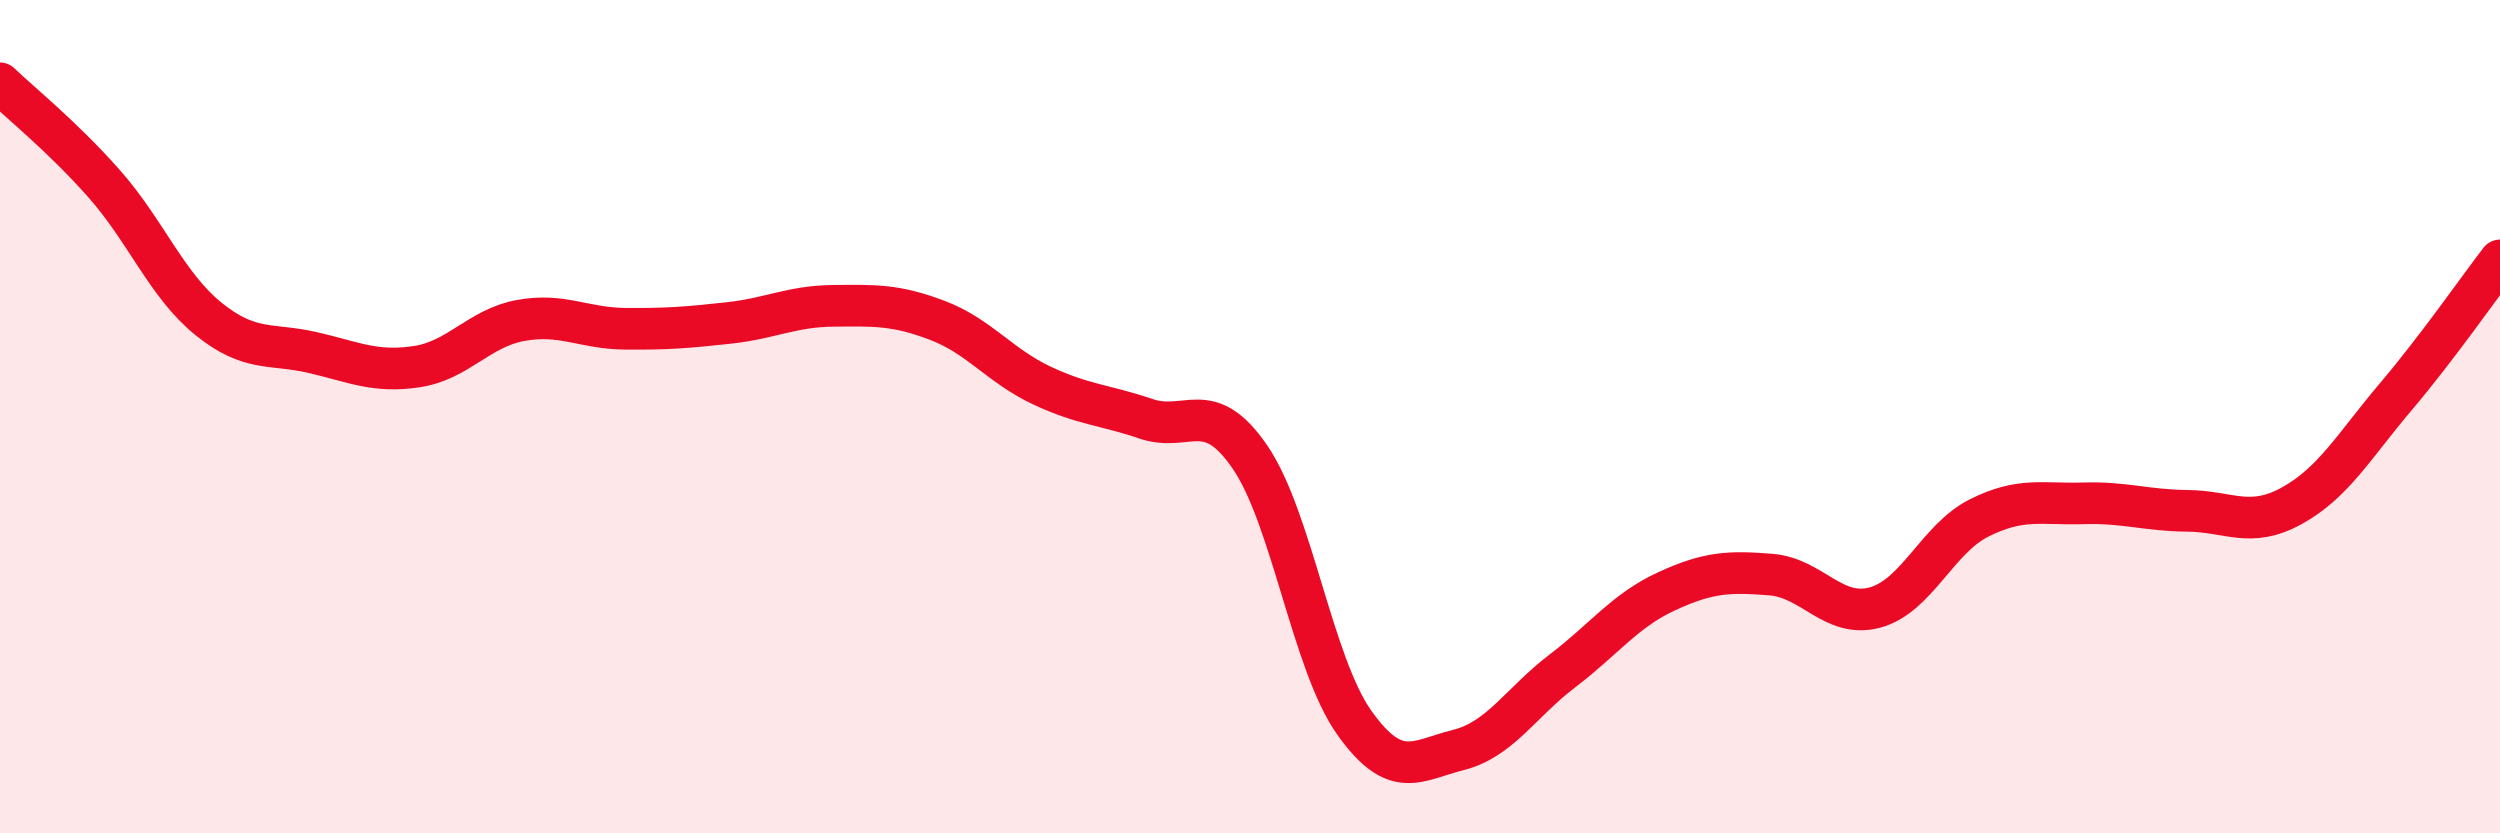
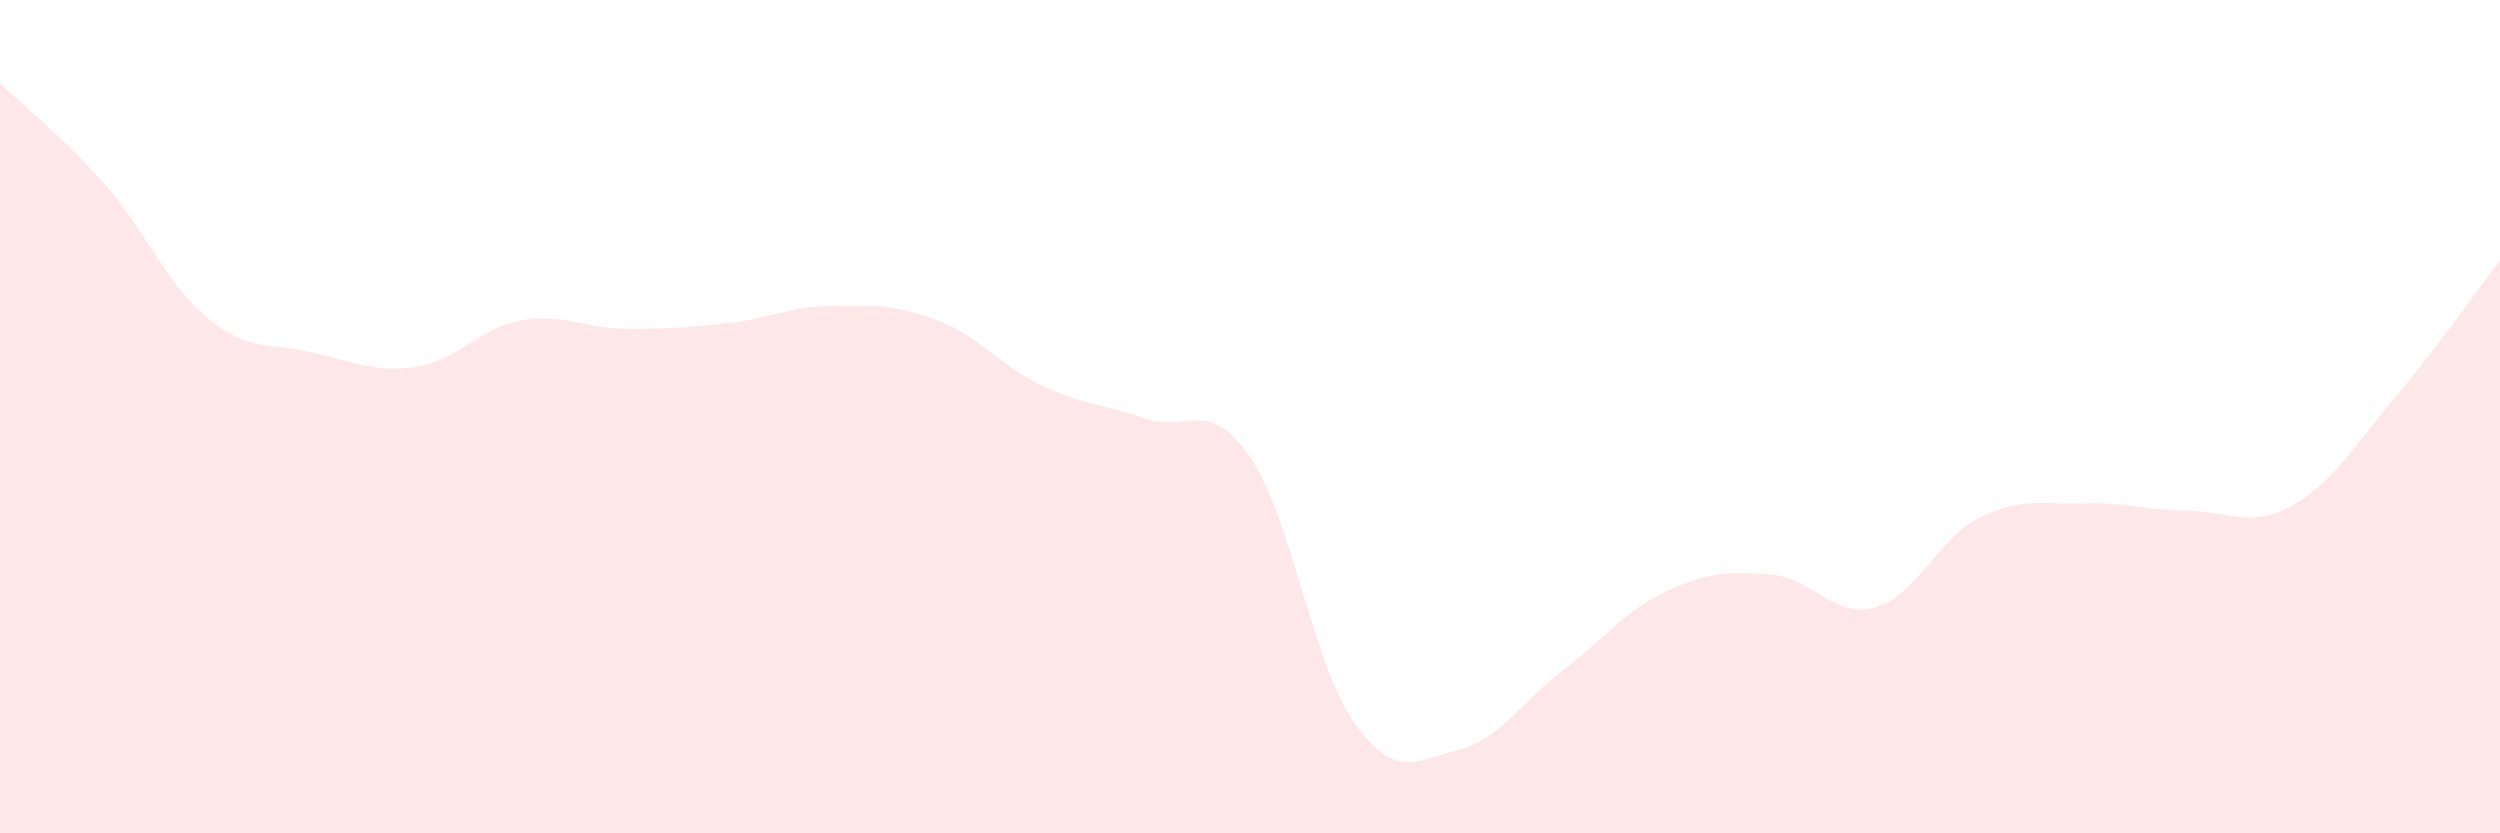
<svg xmlns="http://www.w3.org/2000/svg" width="60" height="20" viewBox="0 0 60 20">
  <path d="M 0,2 C 0.5,2.48 1.5,3.28 2.5,4.41 C 3.5,5.54 4,6.84 5,7.65 C 6,8.46 6.5,8.23 7.5,8.46 C 8.5,8.69 9,8.95 10,8.8 C 11,8.65 11.5,7.87 12.5,7.69 C 13.5,7.51 14,7.88 15,7.89 C 16,7.9 16.5,7.86 17.5,7.75 C 18.5,7.64 19,7.35 20,7.34 C 21,7.33 21.5,7.31 22.5,7.69 C 23.5,8.07 24,8.78 25,9.25 C 26,9.72 26.5,9.71 27.5,10.05 C 28.5,10.39 29,9.51 30,10.97 C 31,12.43 31.5,15.93 32.5,17.34 C 33.5,18.75 34,18.25 35,18 C 36,17.75 36.5,16.86 37.5,16.1 C 38.5,15.34 39,14.65 40,14.19 C 41,13.73 41.5,13.71 42.5,13.79 C 43.5,13.87 44,14.85 45,14.58 C 46,14.31 46.5,12.93 47.5,12.43 C 48.5,11.93 49,12.11 50,12.08 C 51,12.05 51.5,12.25 52.5,12.26 C 53.5,12.27 54,12.69 55,12.14 C 56,11.59 56.5,10.7 57.5,9.52 C 58.5,8.34 59.5,6.9 60,6.25L60 20L0 20Z" fill="#EB0A25" opacity="0.1" stroke-linecap="round" stroke-linejoin="round" />
-   <path d="M 0,2 C 0.5,2.48 1.5,3.28 2.5,4.41 C 3.5,5.54 4,6.84 5,7.65 C 6,8.46 6.5,8.23 7.5,8.46 C 8.5,8.69 9,8.95 10,8.8 C 11,8.65 11.5,7.87 12.5,7.69 C 13.5,7.51 14,7.88 15,7.89 C 16,7.9 16.5,7.86 17.5,7.75 C 18.5,7.64 19,7.35 20,7.34 C 21,7.33 21.5,7.31 22.5,7.69 C 23.5,8.07 24,8.78 25,9.25 C 26,9.72 26.5,9.71 27.5,10.05 C 28.5,10.39 29,9.51 30,10.97 C 31,12.43 31.5,15.93 32.5,17.34 C 33.5,18.75 34,18.25 35,18 C 36,17.75 36.5,16.86 37.5,16.1 C 38.5,15.34 39,14.65 40,14.19 C 41,13.73 41.5,13.71 42.5,13.79 C 43.5,13.87 44,14.85 45,14.58 C 46,14.31 46.5,12.93 47.5,12.43 C 48.5,11.93 49,12.11 50,12.08 C 51,12.05 51.5,12.25 52.5,12.26 C 53.5,12.27 54,12.69 55,12.14 C 56,11.59 56.5,10.7 57.5,9.52 C 58.5,8.34 59.5,6.9 60,6.25" stroke="#EB0A25" stroke-width="1" fill="none" stroke-linecap="round" stroke-linejoin="round" />
</svg>